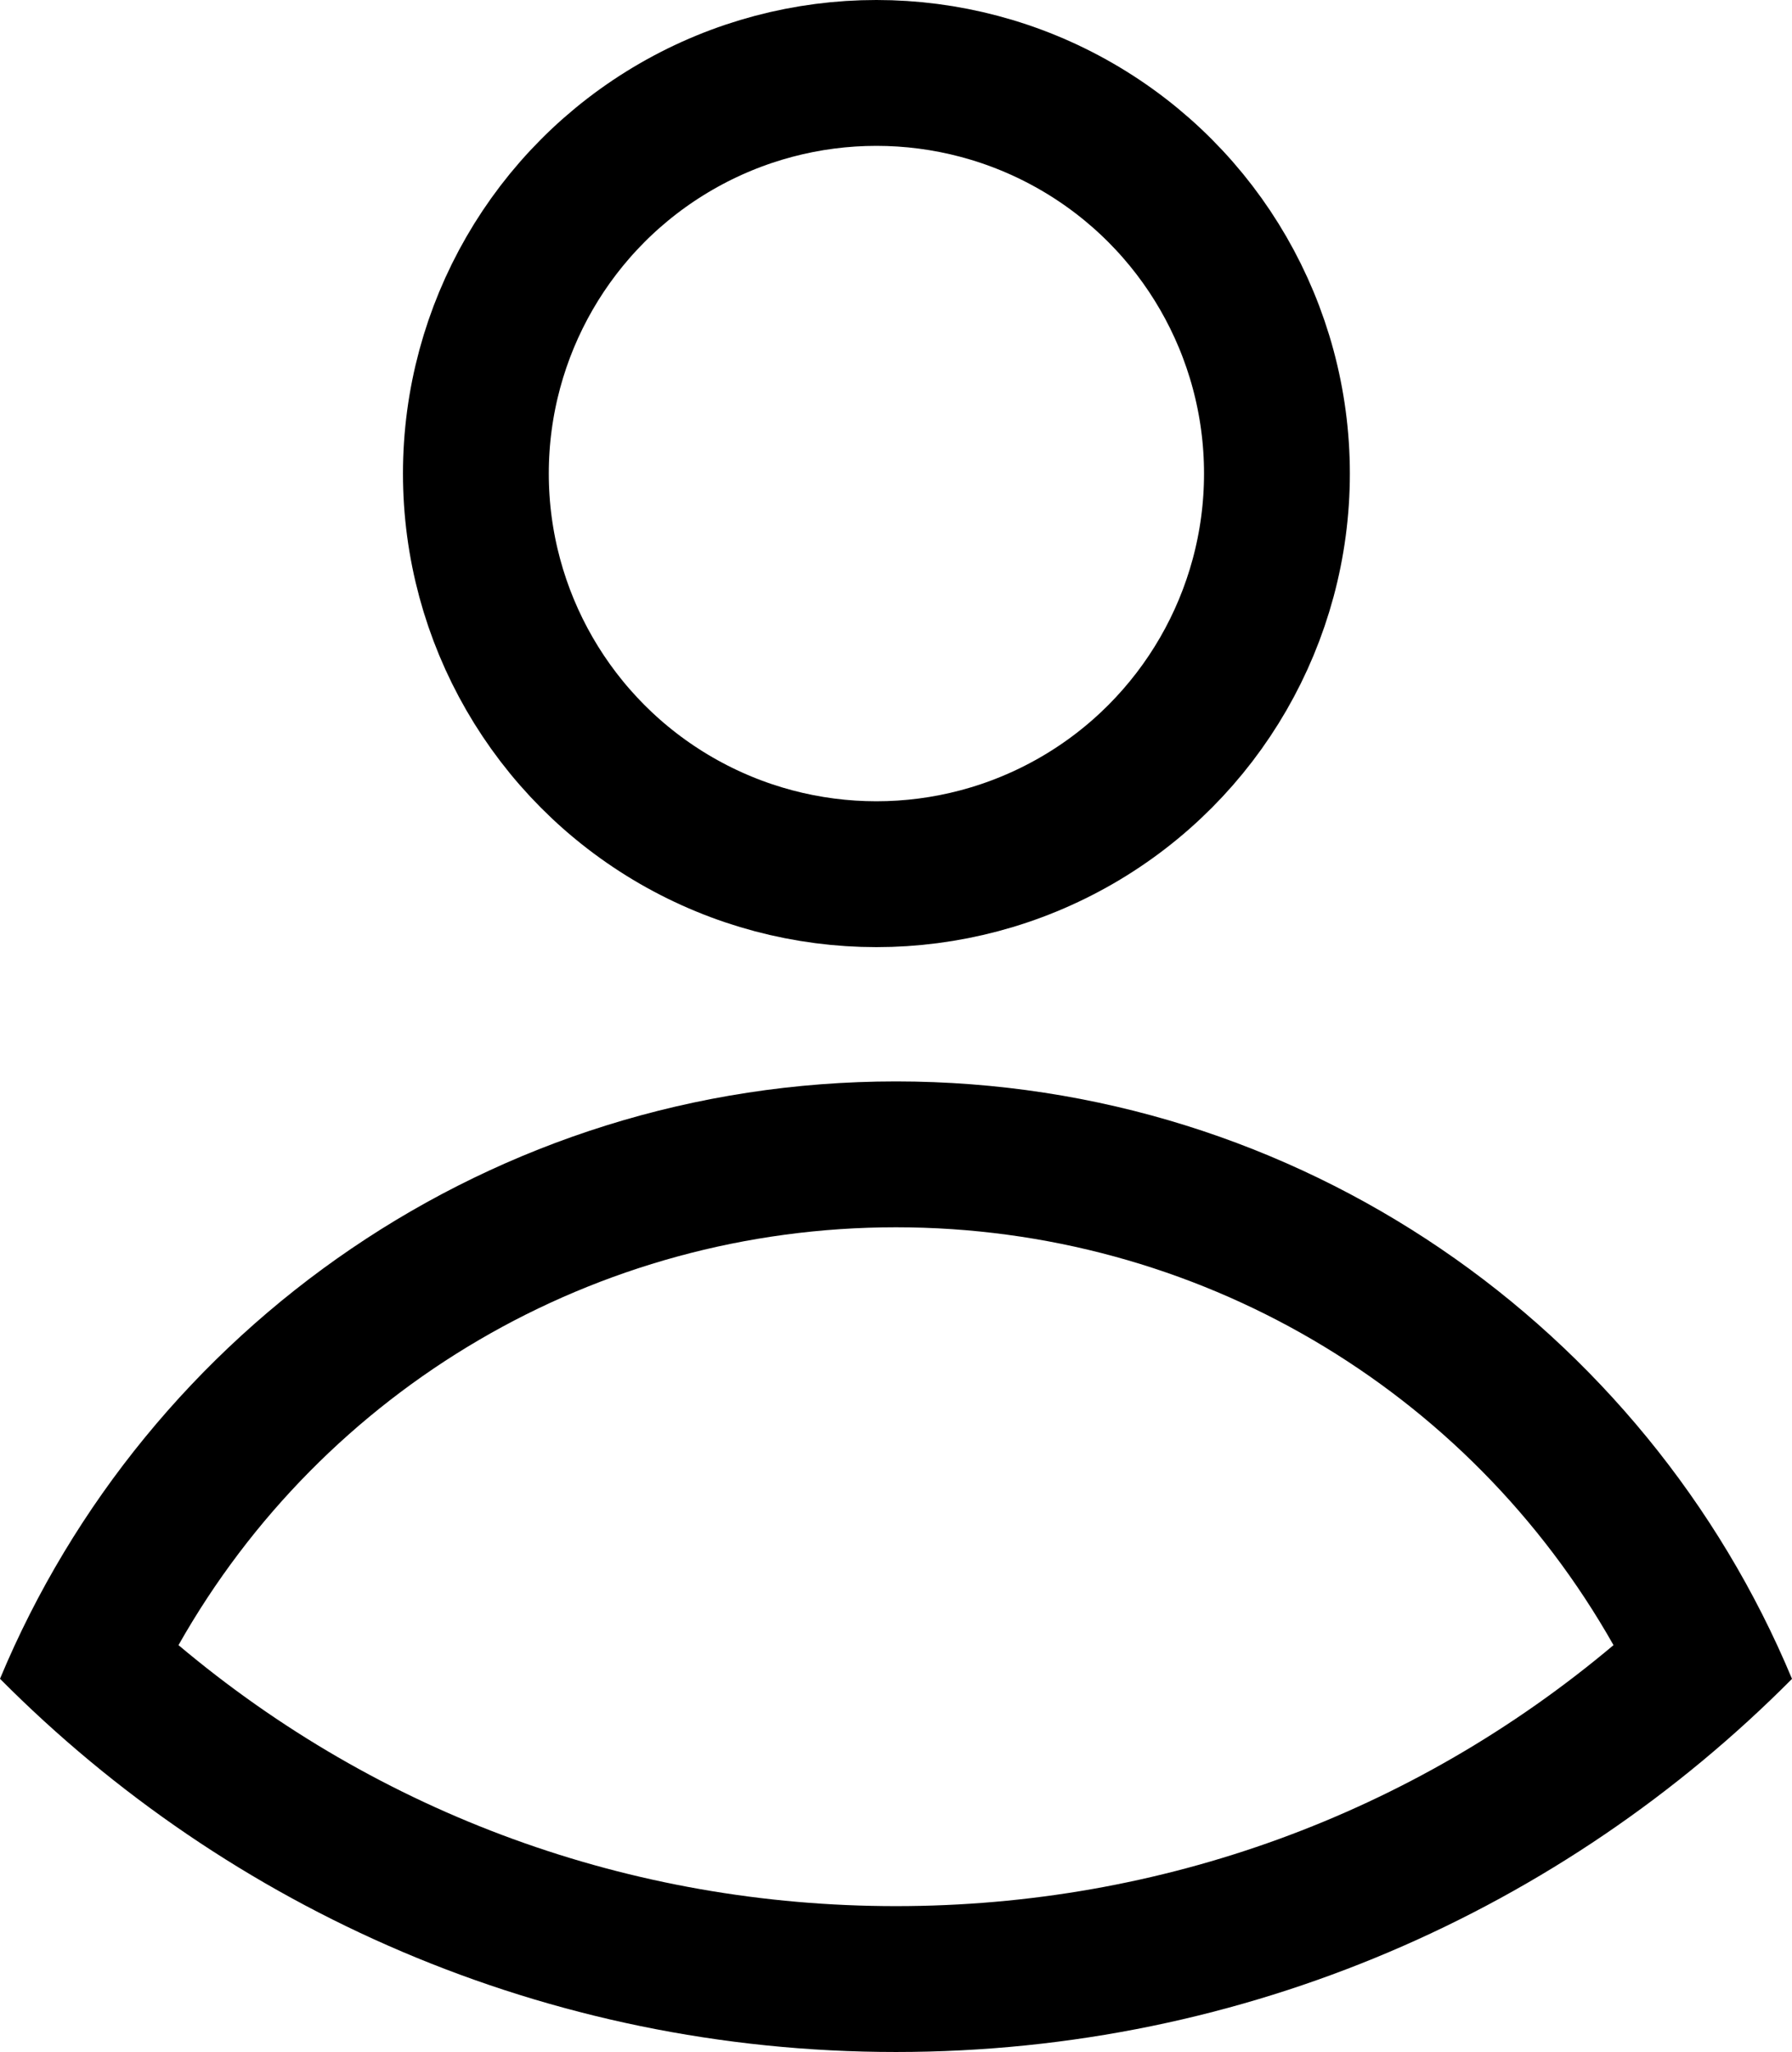
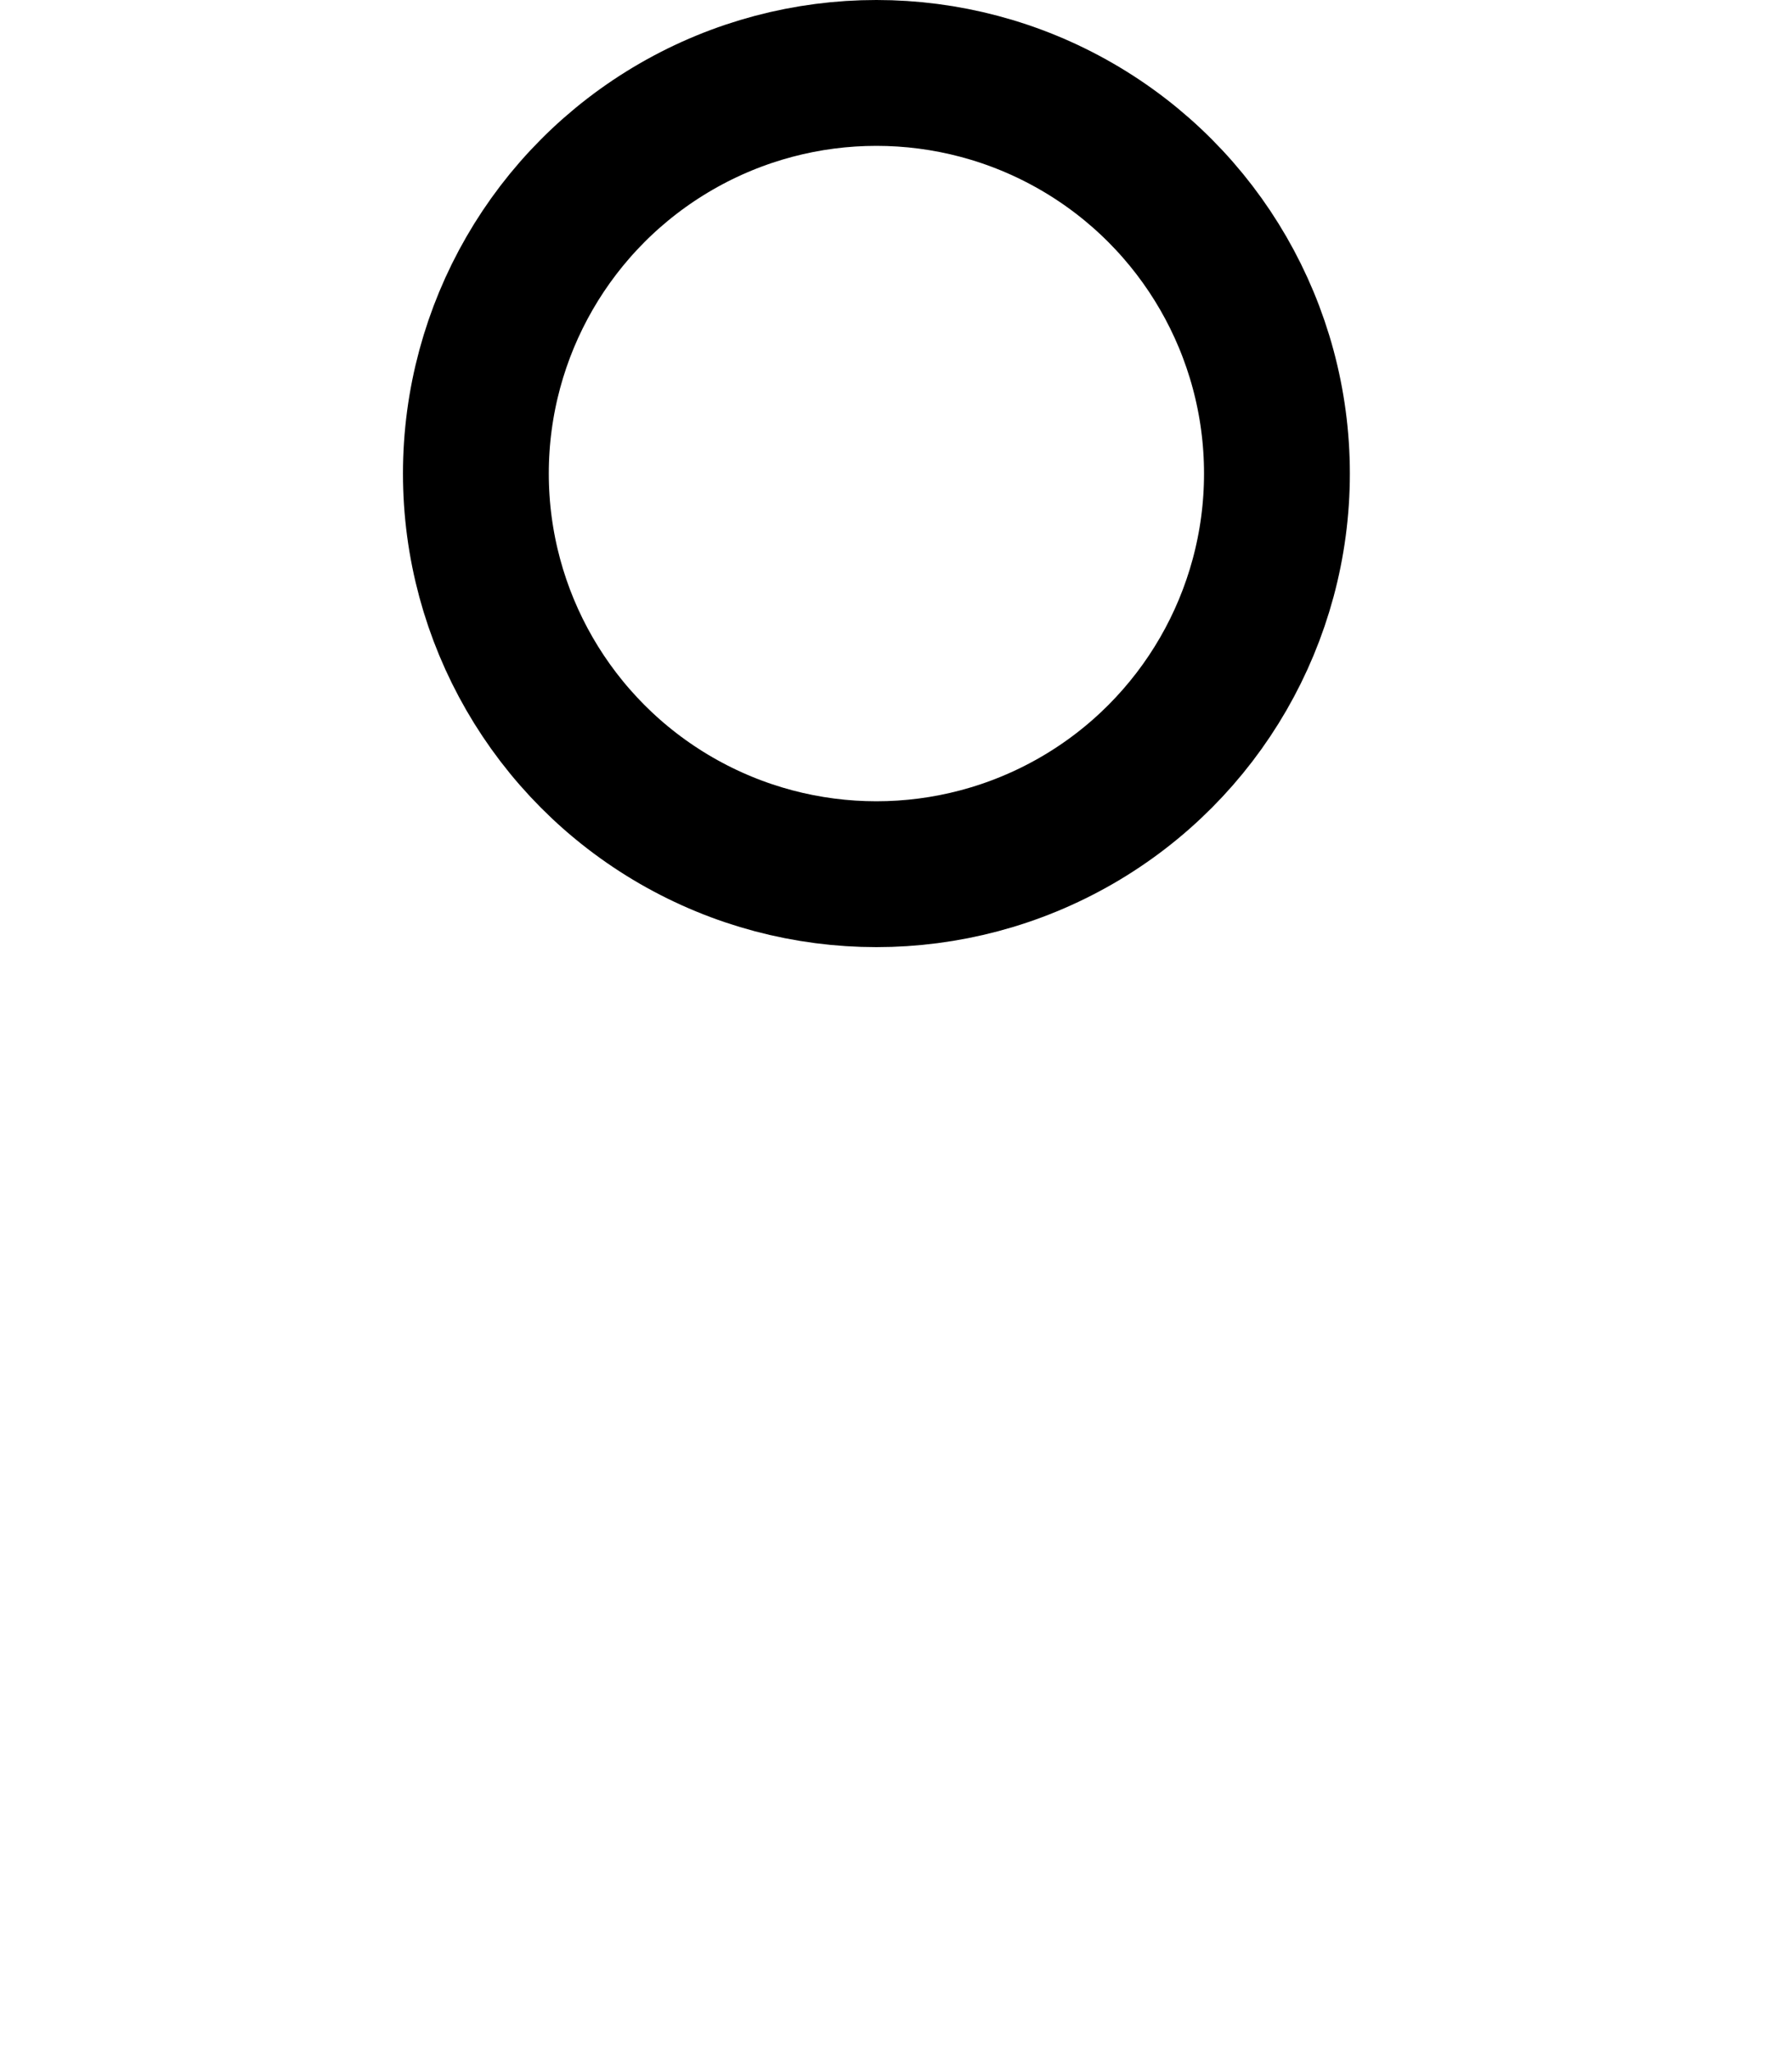
<svg xmlns="http://www.w3.org/2000/svg" id="Composant_4_1" data-name="Composant 4 – 1" width="18.433" height="21.102" viewBox="0 0 18.433 21.102">
  <g id="Ellipse_77" data-name="Ellipse 77" transform="translate(4.145)" fill="none" stroke="#000" stroke-width="1.5">
-     <ellipse cx="4.87" cy="4.87" rx="4.87" ry="4.87" stroke="none" />
    <ellipse cx="4.87" cy="4.87" rx="4.12" ry="4.12" fill="none" />
  </g>
  <g id="Intersection_3" data-name="Intersection 3" transform="translate(0 11.121)" fill="none">
-     <path d="M0,6.143a9.985,9.985,0,0,1,18.433,0A12.947,12.947,0,0,1,9.216,9.981,12.947,12.947,0,0,1,0,6.143Z" stroke="none" />
-     <path d="M 9.216 8.481 C 11.948 8.481 14.532 7.535 16.597 5.797 C 15.104 3.157 12.306 1.5 9.216 1.5 C 6.127 1.5 3.329 3.157 1.836 5.797 C 3.901 7.535 6.485 8.481 9.216 8.481 M 9.216 9.981 C 5.613 9.981 2.353 8.513 -3.586731054383563e-06 6.143 C 1.504 2.536 5.064 1.335906972599332e-06 9.216 1.335906972599332e-06 C 13.369 1.335906972599332e-06 16.929 2.536 18.433 6.144 C 16.08 8.513 12.82 9.981 9.216 9.981 Z" stroke="none" fill="#000" />
-   </g>
+     </g>
</svg>